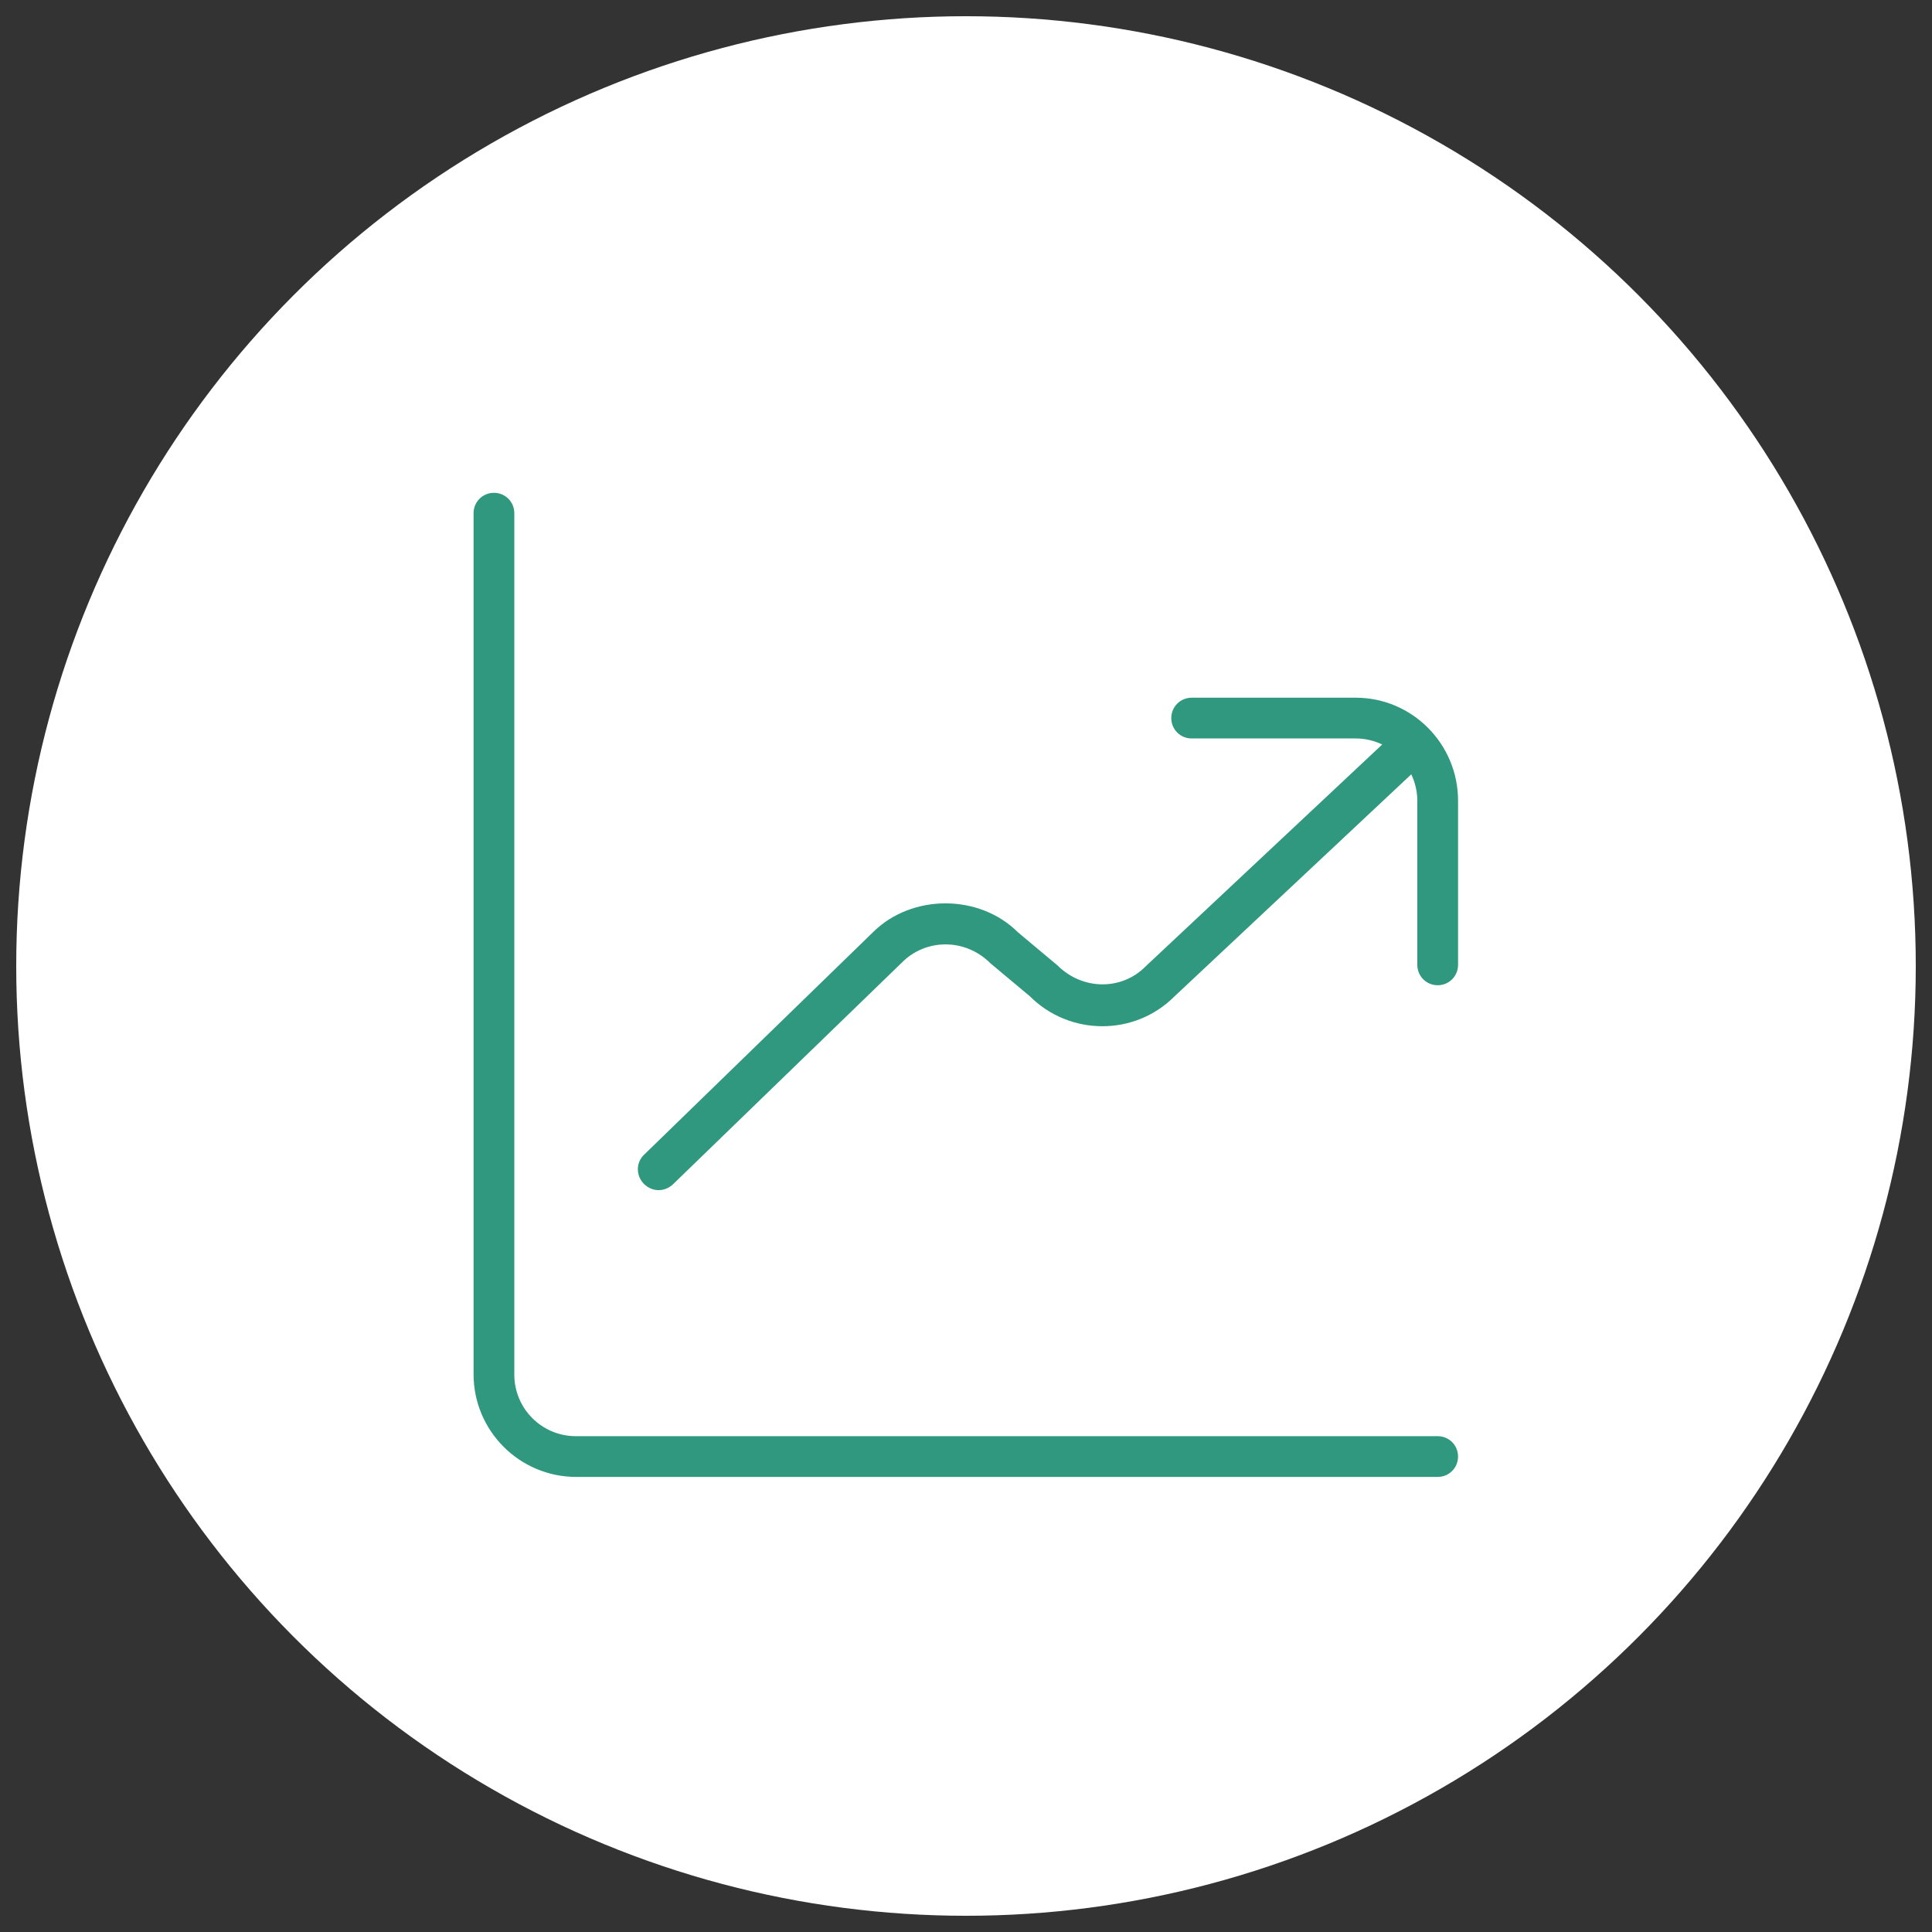
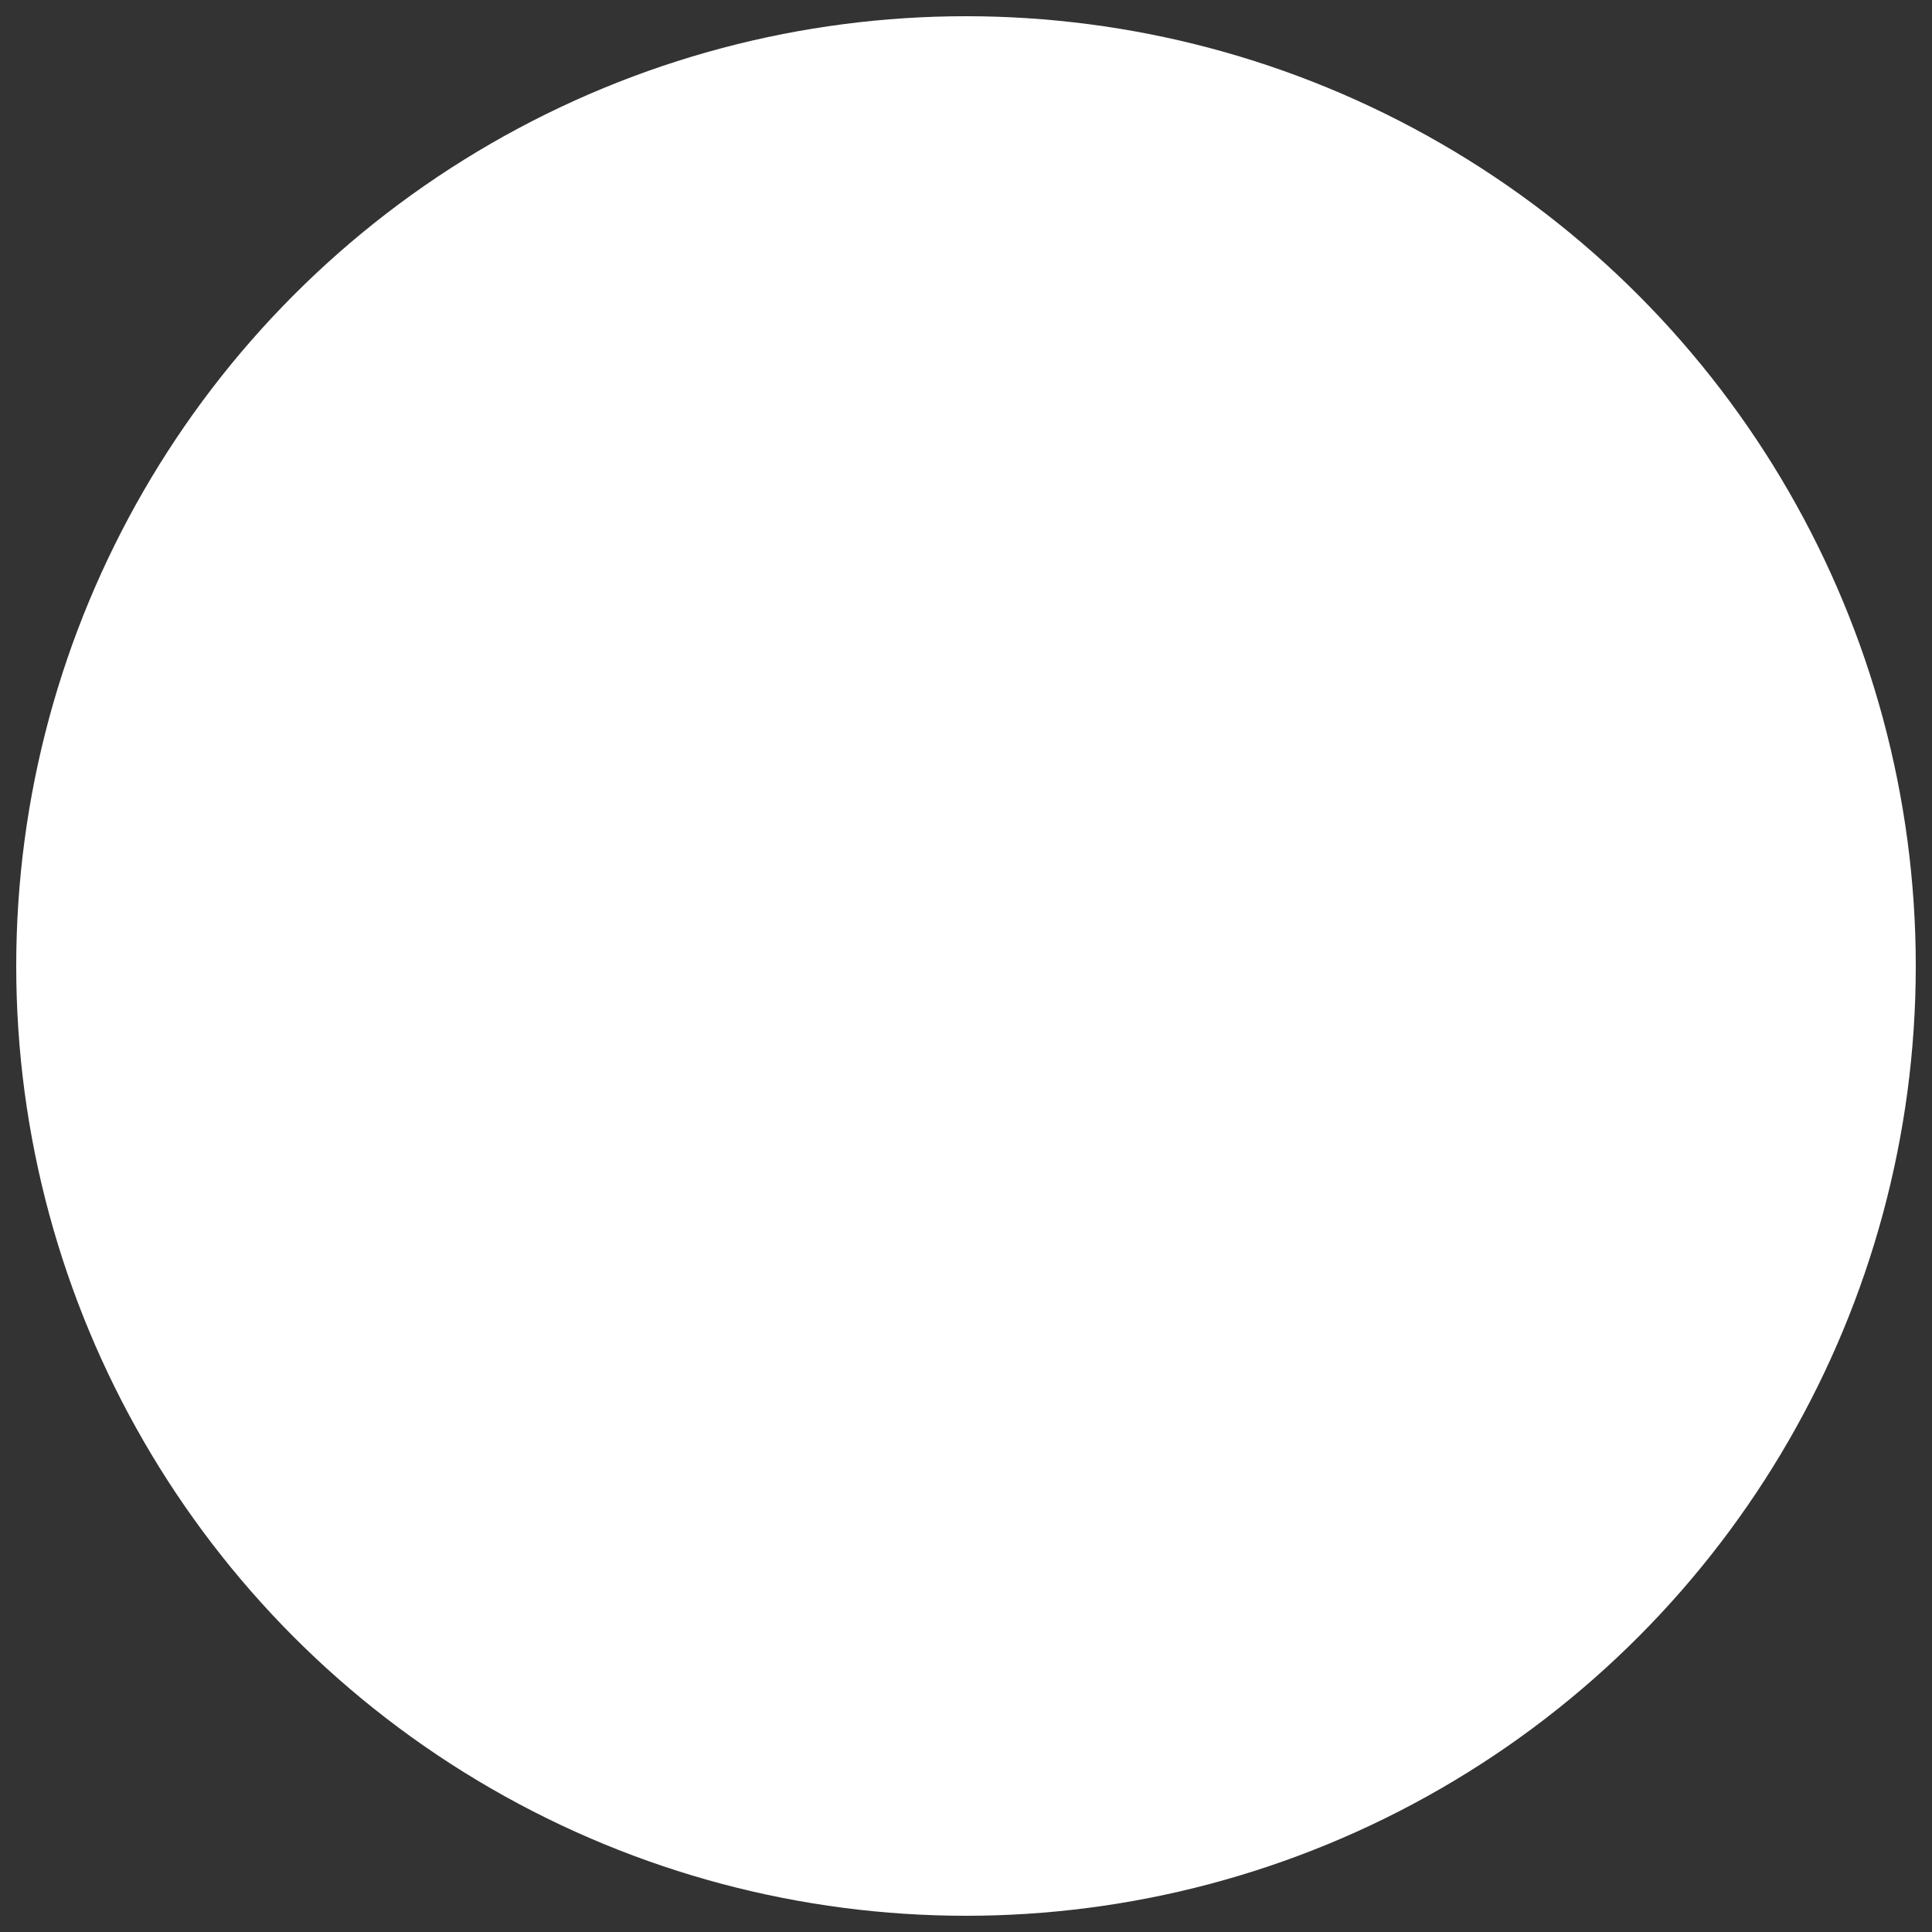
<svg xmlns="http://www.w3.org/2000/svg" version="1.1" id="レイヤー_1" x="0px" y="0px" viewBox="0 0 512 512" style="enable-background:new 0 0 512 512;" xml:space="preserve">
  <rect x="0" y="0" width="512" height="512" fill="#333333" stroke="none" />
  <style type="text/css">
	.st0{fill:#FFFFFF;}
	.st1{fill:#30987E;}
</style>
  <g id="レイヤー_2_00000042710065326237938900000003339571364828995983_">
    <circle class="st0" cx="256" cy="256" r="251.7" />
  </g>
-   <path class="st1" d="M386.4,386c0,3-2.4,5.4-5.4,5.4H152.7c-15,0-27.2-12.2-27.2-27.2V136c0-3,2.4-5.4,5.4-5.4c3,0,5.4,2.4,5.4,5.4  v228.3c0,9,7.3,16.3,16.3,16.3H381C384,380.6,386.4,383,386.4,386z M359.3,184.9h-43.5c-3,0-5.4,2.4-5.4,5.4s2.4,5.4,5.4,5.4h43.5  c2.5,0,4.9,0.6,7,1.6l-62.7,58.8c-6.3,6.4-16.7,6.4-23.4-0.3l-10.4-8.7c-10.3-10.3-28.2-10.2-38.4-0.1L170.7,306  c-2.2,2.1-2.2,5.5-0.1,7.7c1.1,1.1,2.5,1.7,3.9,1.7c1.4,0,2.7-0.5,3.8-1.5l60.8-58.9c6.2-6.2,16.6-6.5,23.4,0.3l10.4,8.7  c10.6,10.6,27.8,10.6,38.3,0.1l62.7-58.8l0.1-0.1c1,2.1,1.6,4.5,1.6,7v43.5c0,3,2.4,5.4,5.4,5.4s5.4-2.4,5.4-5.4v-43.5  C386.4,197.1,374.2,184.9,359.3,184.9L359.3,184.9z" />
</svg>